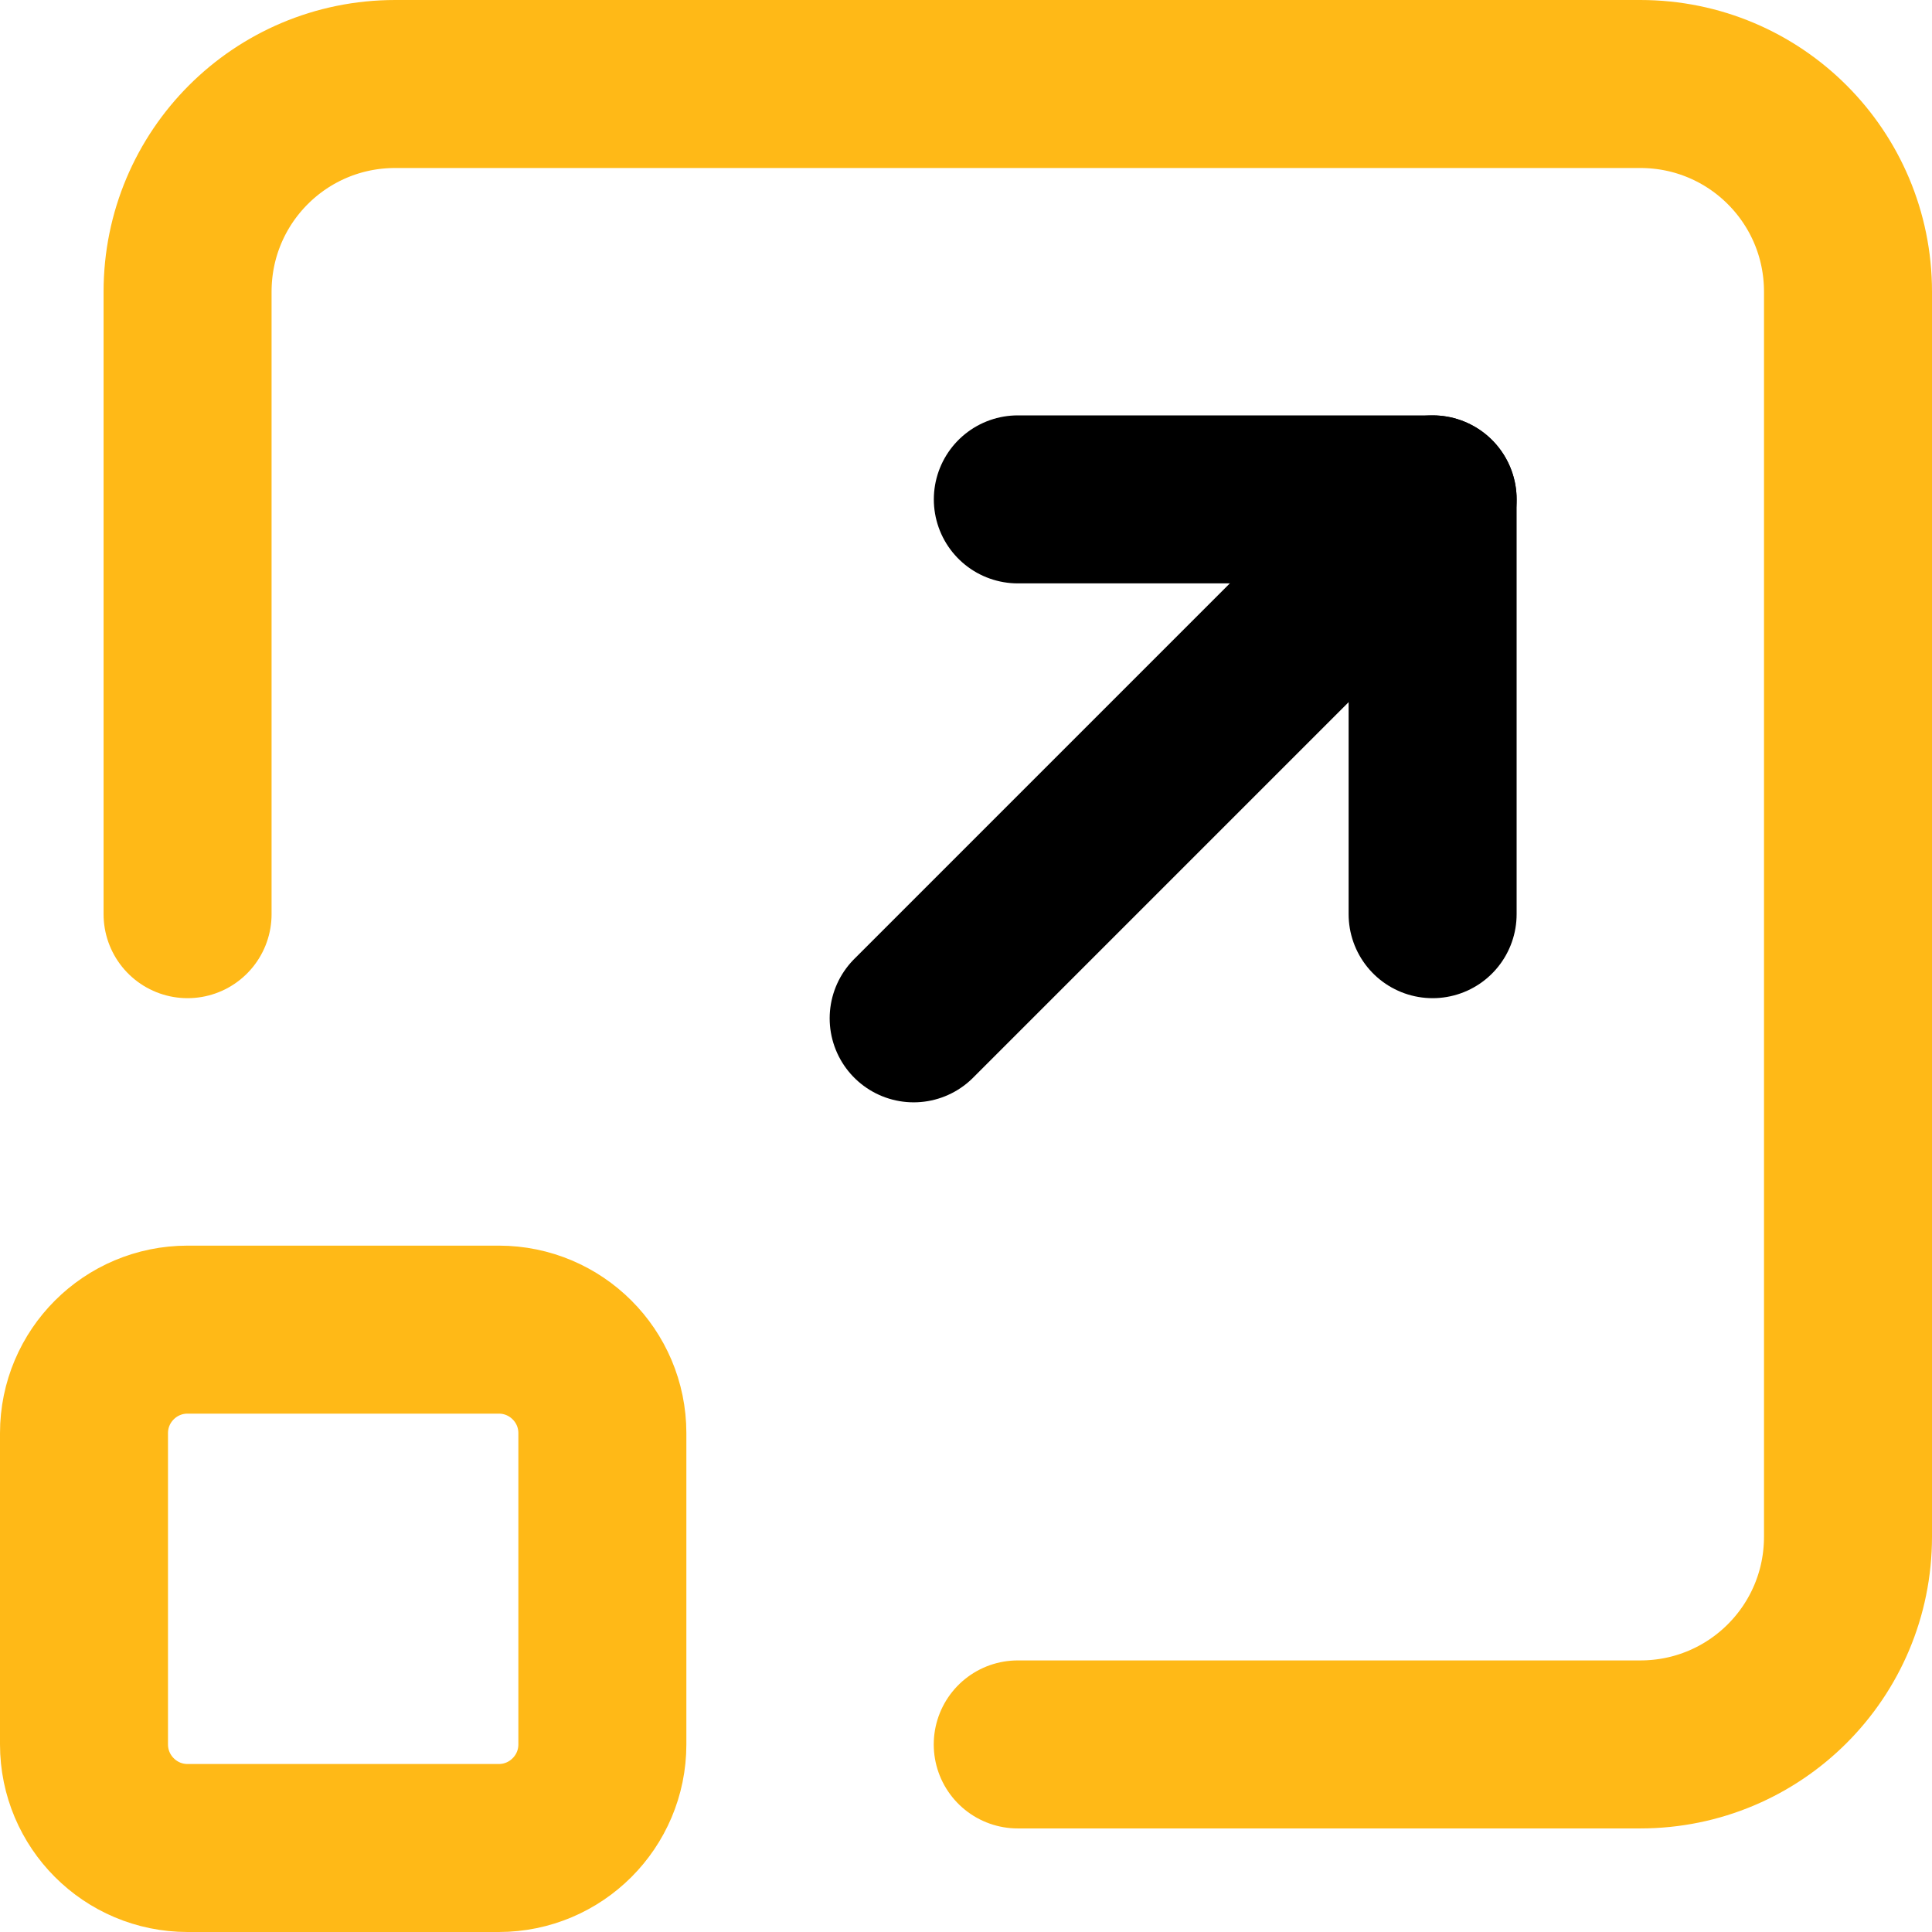
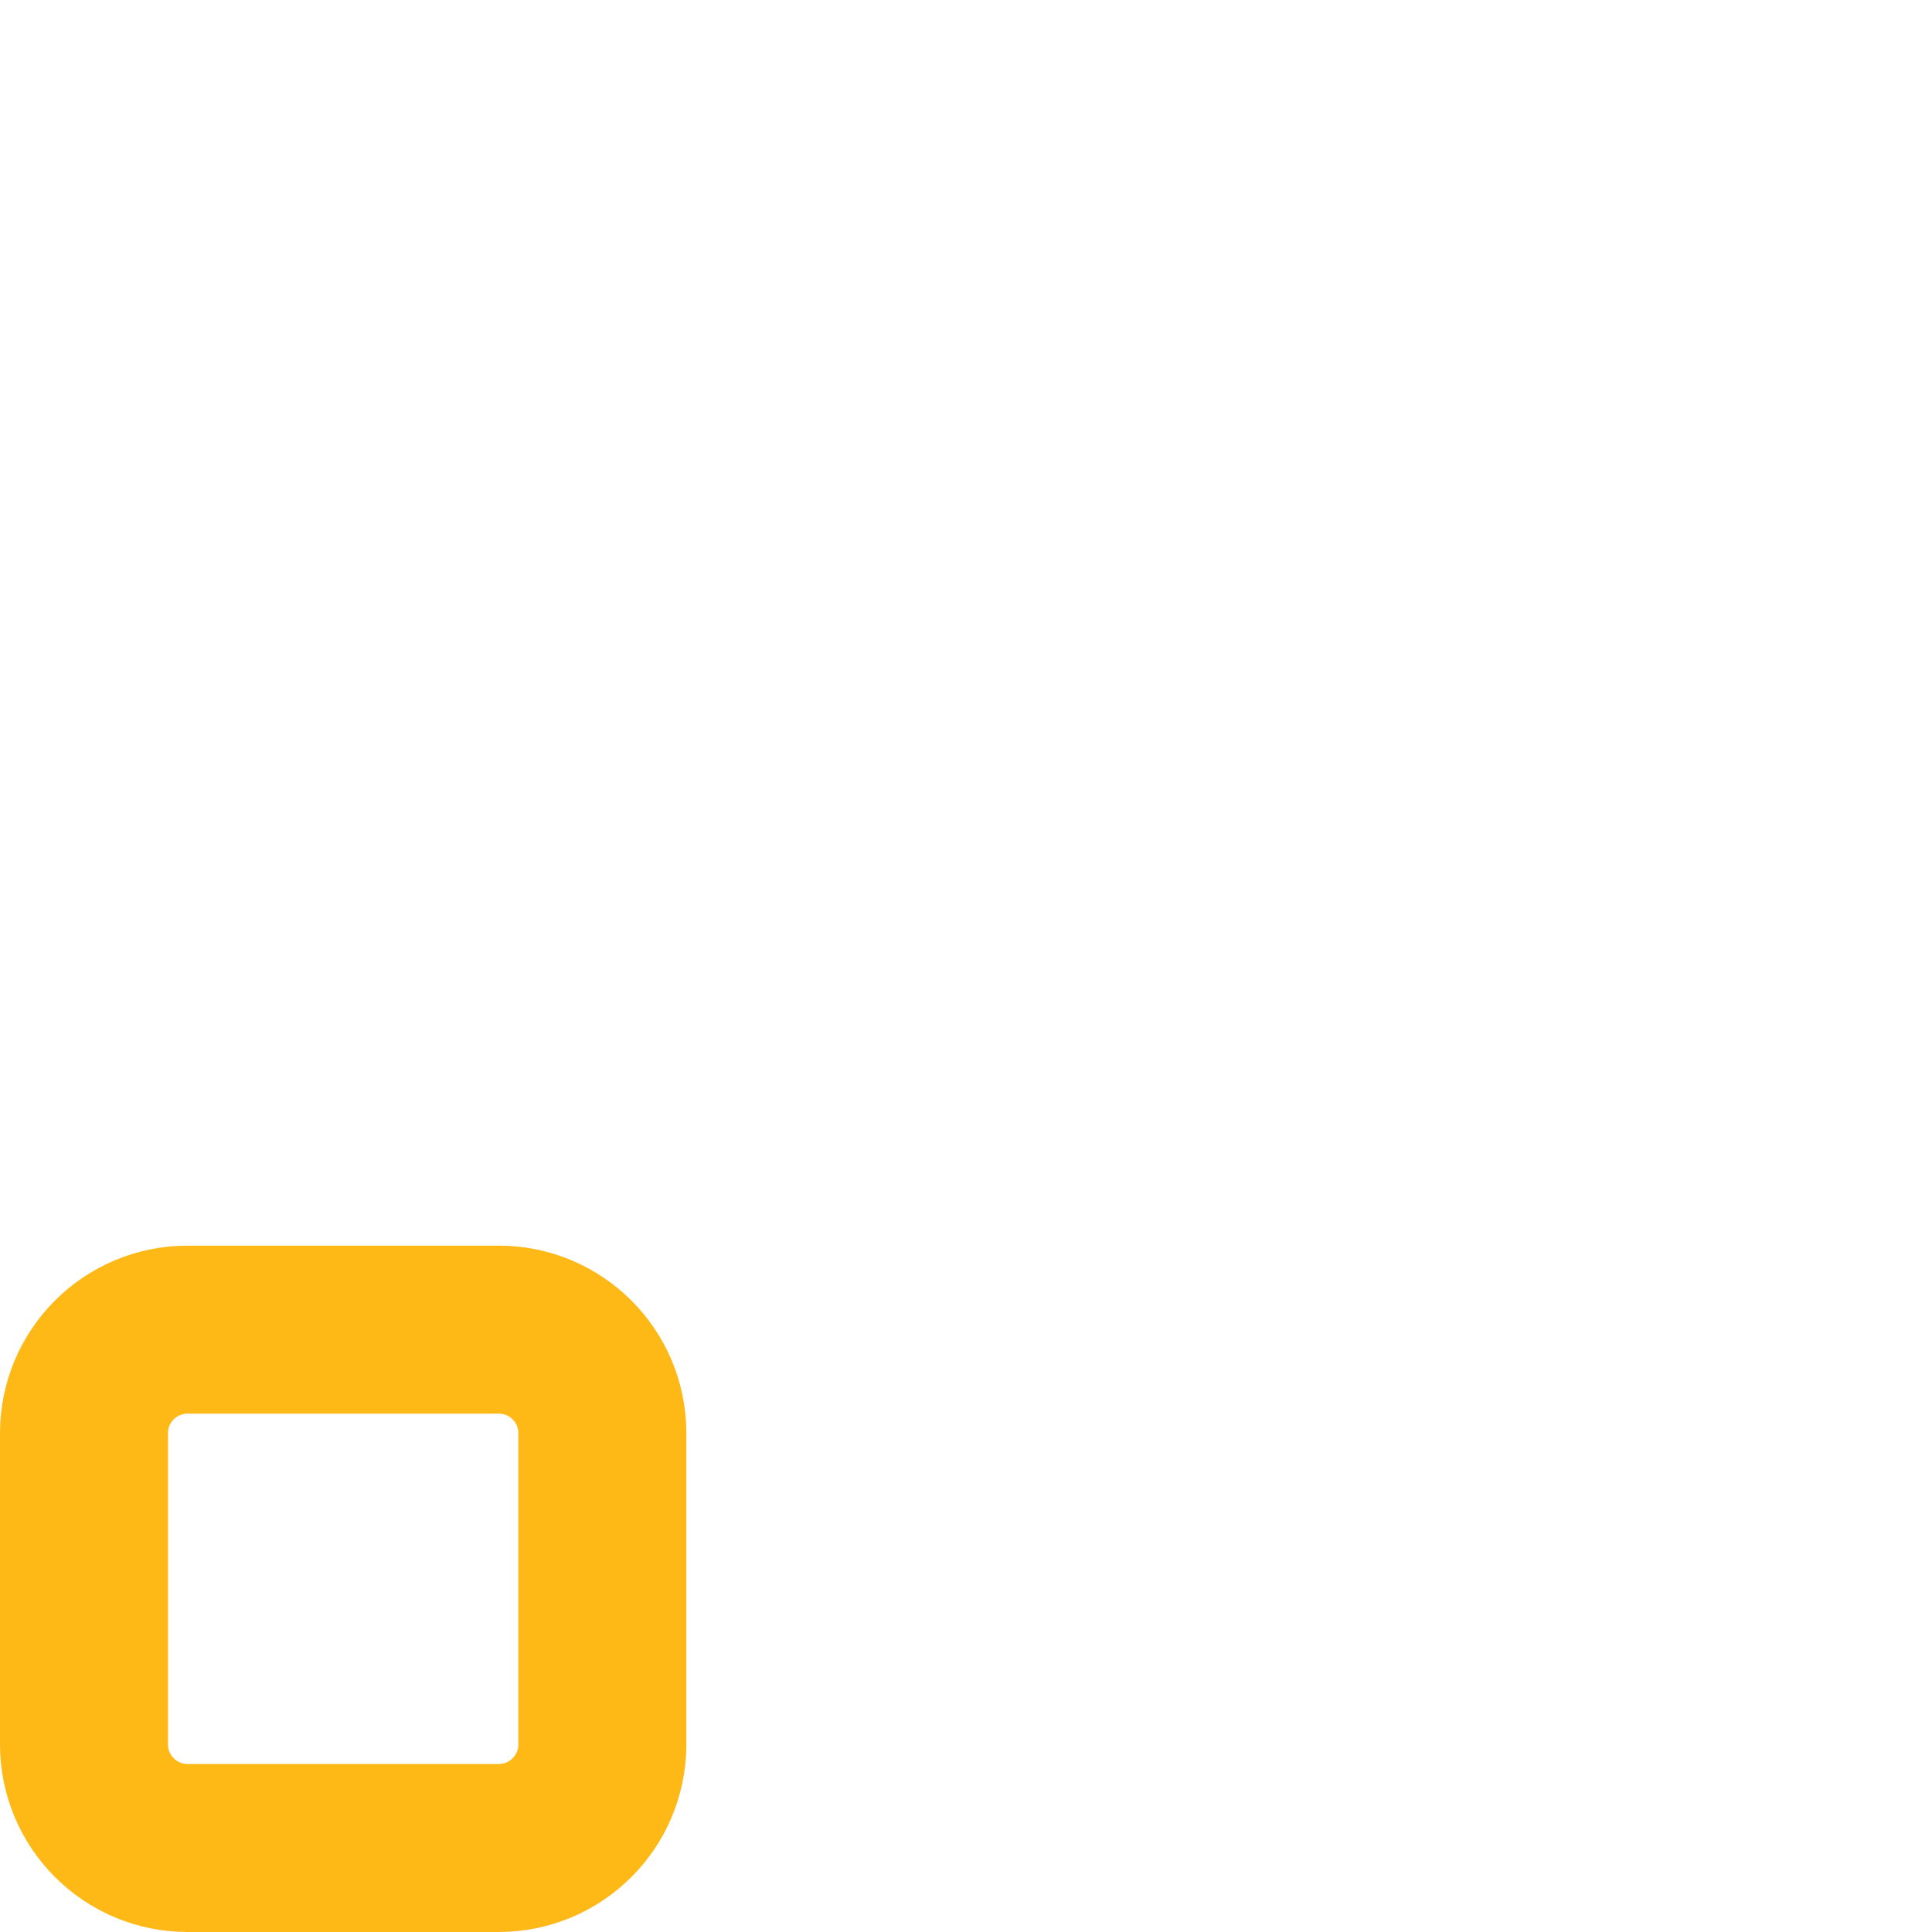
<svg xmlns="http://www.w3.org/2000/svg" width="23" height="23" viewBox="0 0 23 23" fill="none">
  <path d="M1 17.061C1 16.381 1.552 15.829 2.233 15.829H5.938C6.619 15.829 7.171 16.381 7.171 17.061V20.767C7.171 21.447 6.619 22 5.938 22H2.233C1.552 22 1 21.447 1 20.767V17.061Z" stroke="#FFB917" stroke-width="2" stroke-linecap="round" stroke-linejoin="round" />
-   <path d="M2.233 10.883V3.473C2.233 2.105 3.338 1 4.705 1H19.527C20.895 1 22 2.105 22 3.473V18.294C22 19.662 20.895 20.767 19.527 20.767H12.116" stroke="#FFB917" stroke-width="2" stroke-linecap="round" stroke-linejoin="round" />
-   <path d="M12.117 5.945H17.055V10.883" stroke="black" stroke-width="2" stroke-linecap="round" stroke-linejoin="round" />
-   <path d="M17.055 5.945L10.877 12.123" stroke="black" stroke-width="2" stroke-linecap="round" stroke-linejoin="round" />
</svg>